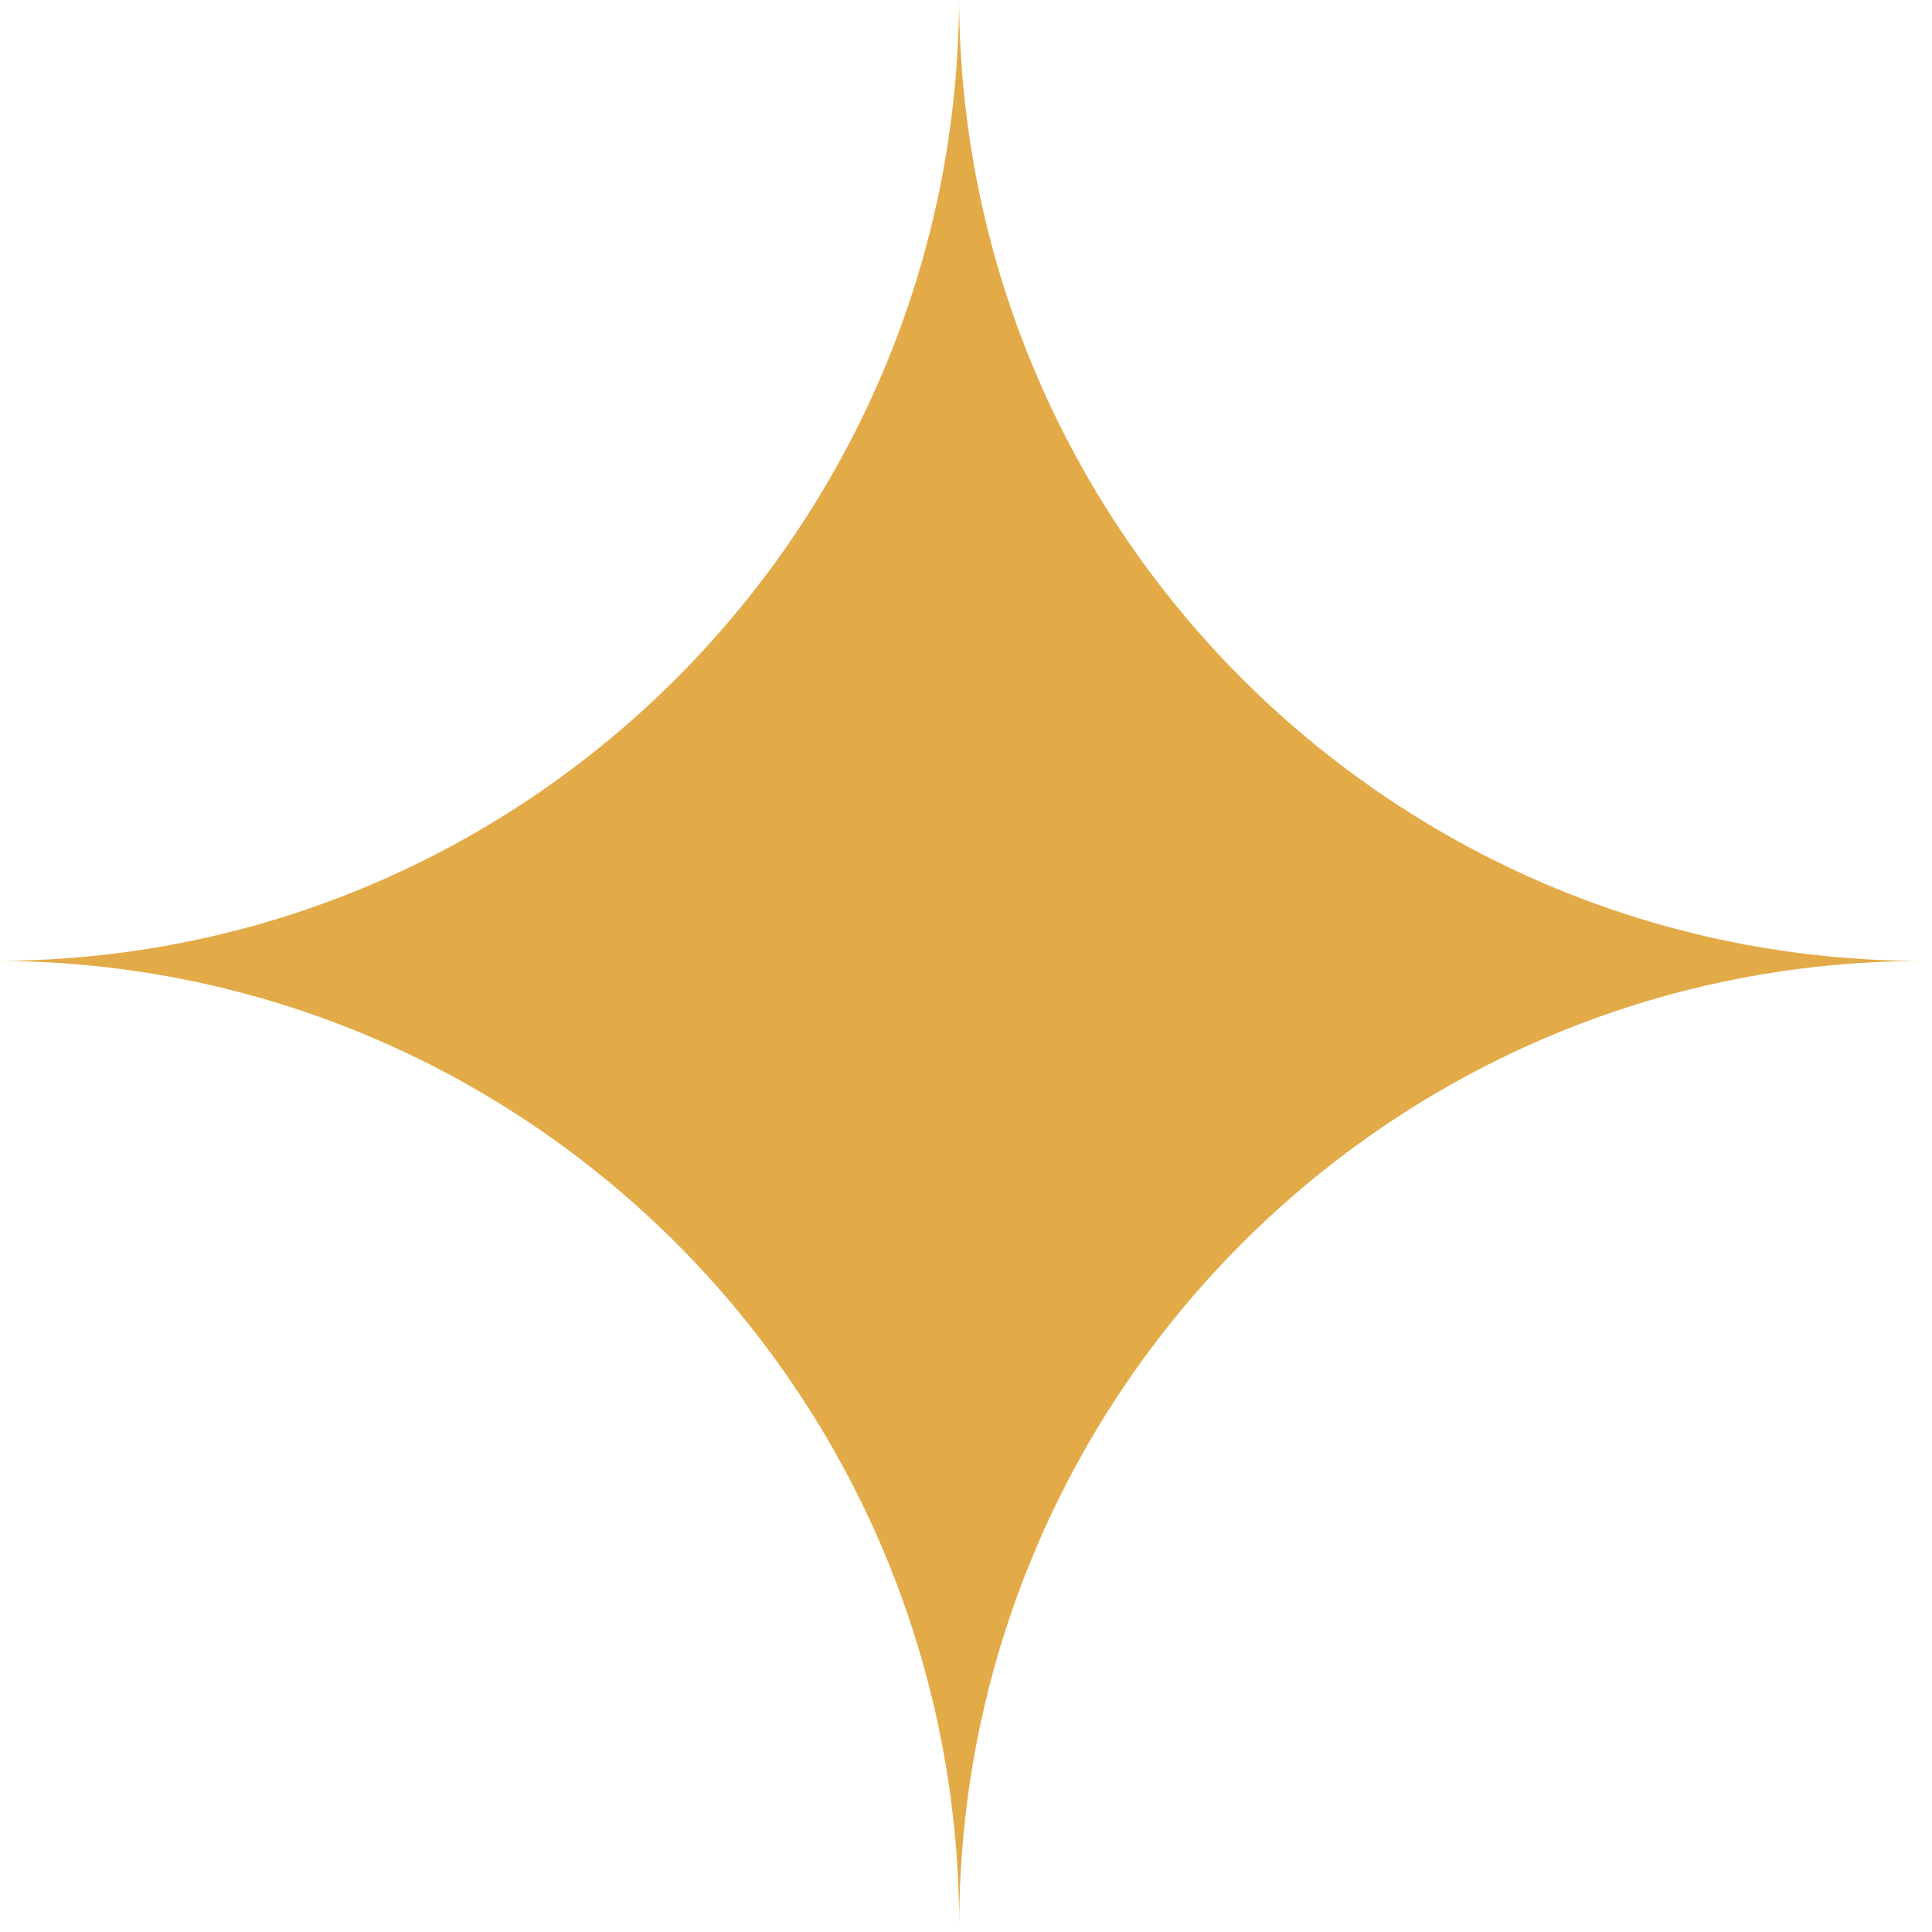
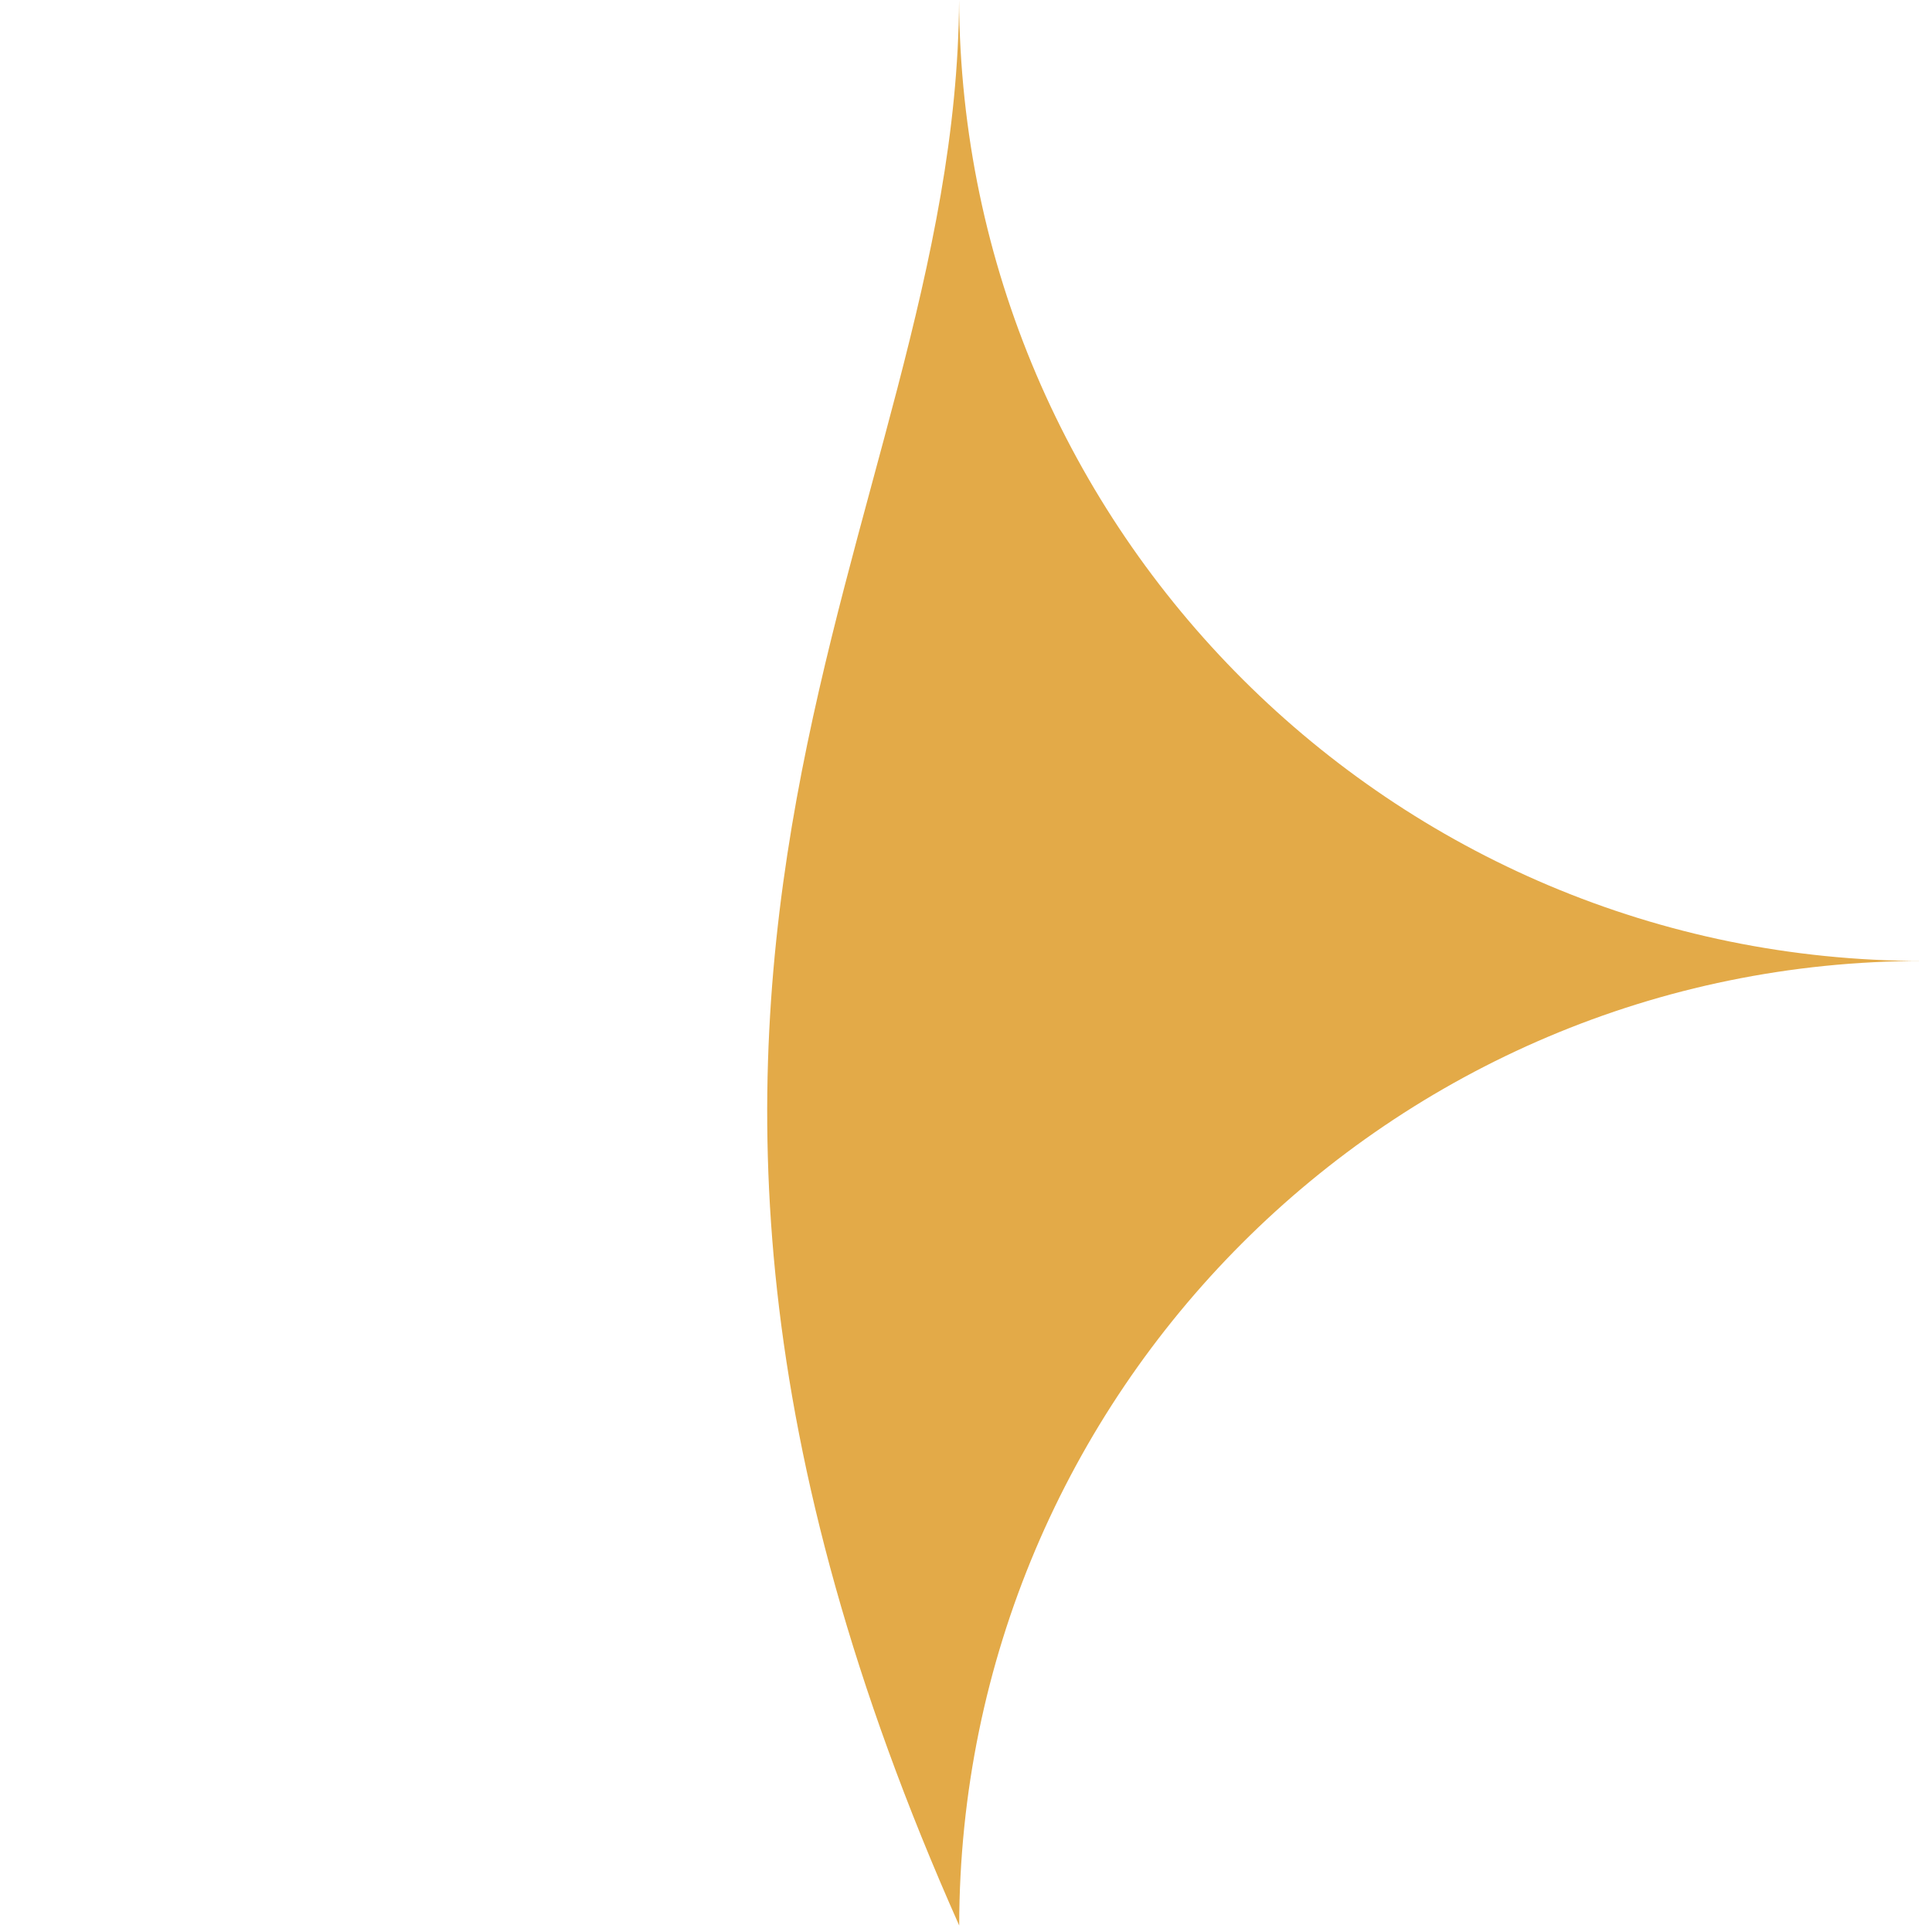
<svg xmlns="http://www.w3.org/2000/svg" width="31" height="31" viewBox="0 0 31 31" fill="none">
-   <path d="M15.389 0C15.432 8.525 22.342 15.419 30.857 15.419C22.322 15.419 15.401 22.346 15.391 30.896C15.38 22.37 8.499 15.461 0 15.418C8.482 15.375 15.346 8.496 15.389 0Z" fill="#E3AA48" />
+   <path d="M15.389 0C15.432 8.525 22.342 15.419 30.857 15.419C22.322 15.419 15.401 22.346 15.391 30.896C8.482 15.375 15.346 8.496 15.389 0Z" fill="#E3AA48" />
</svg>